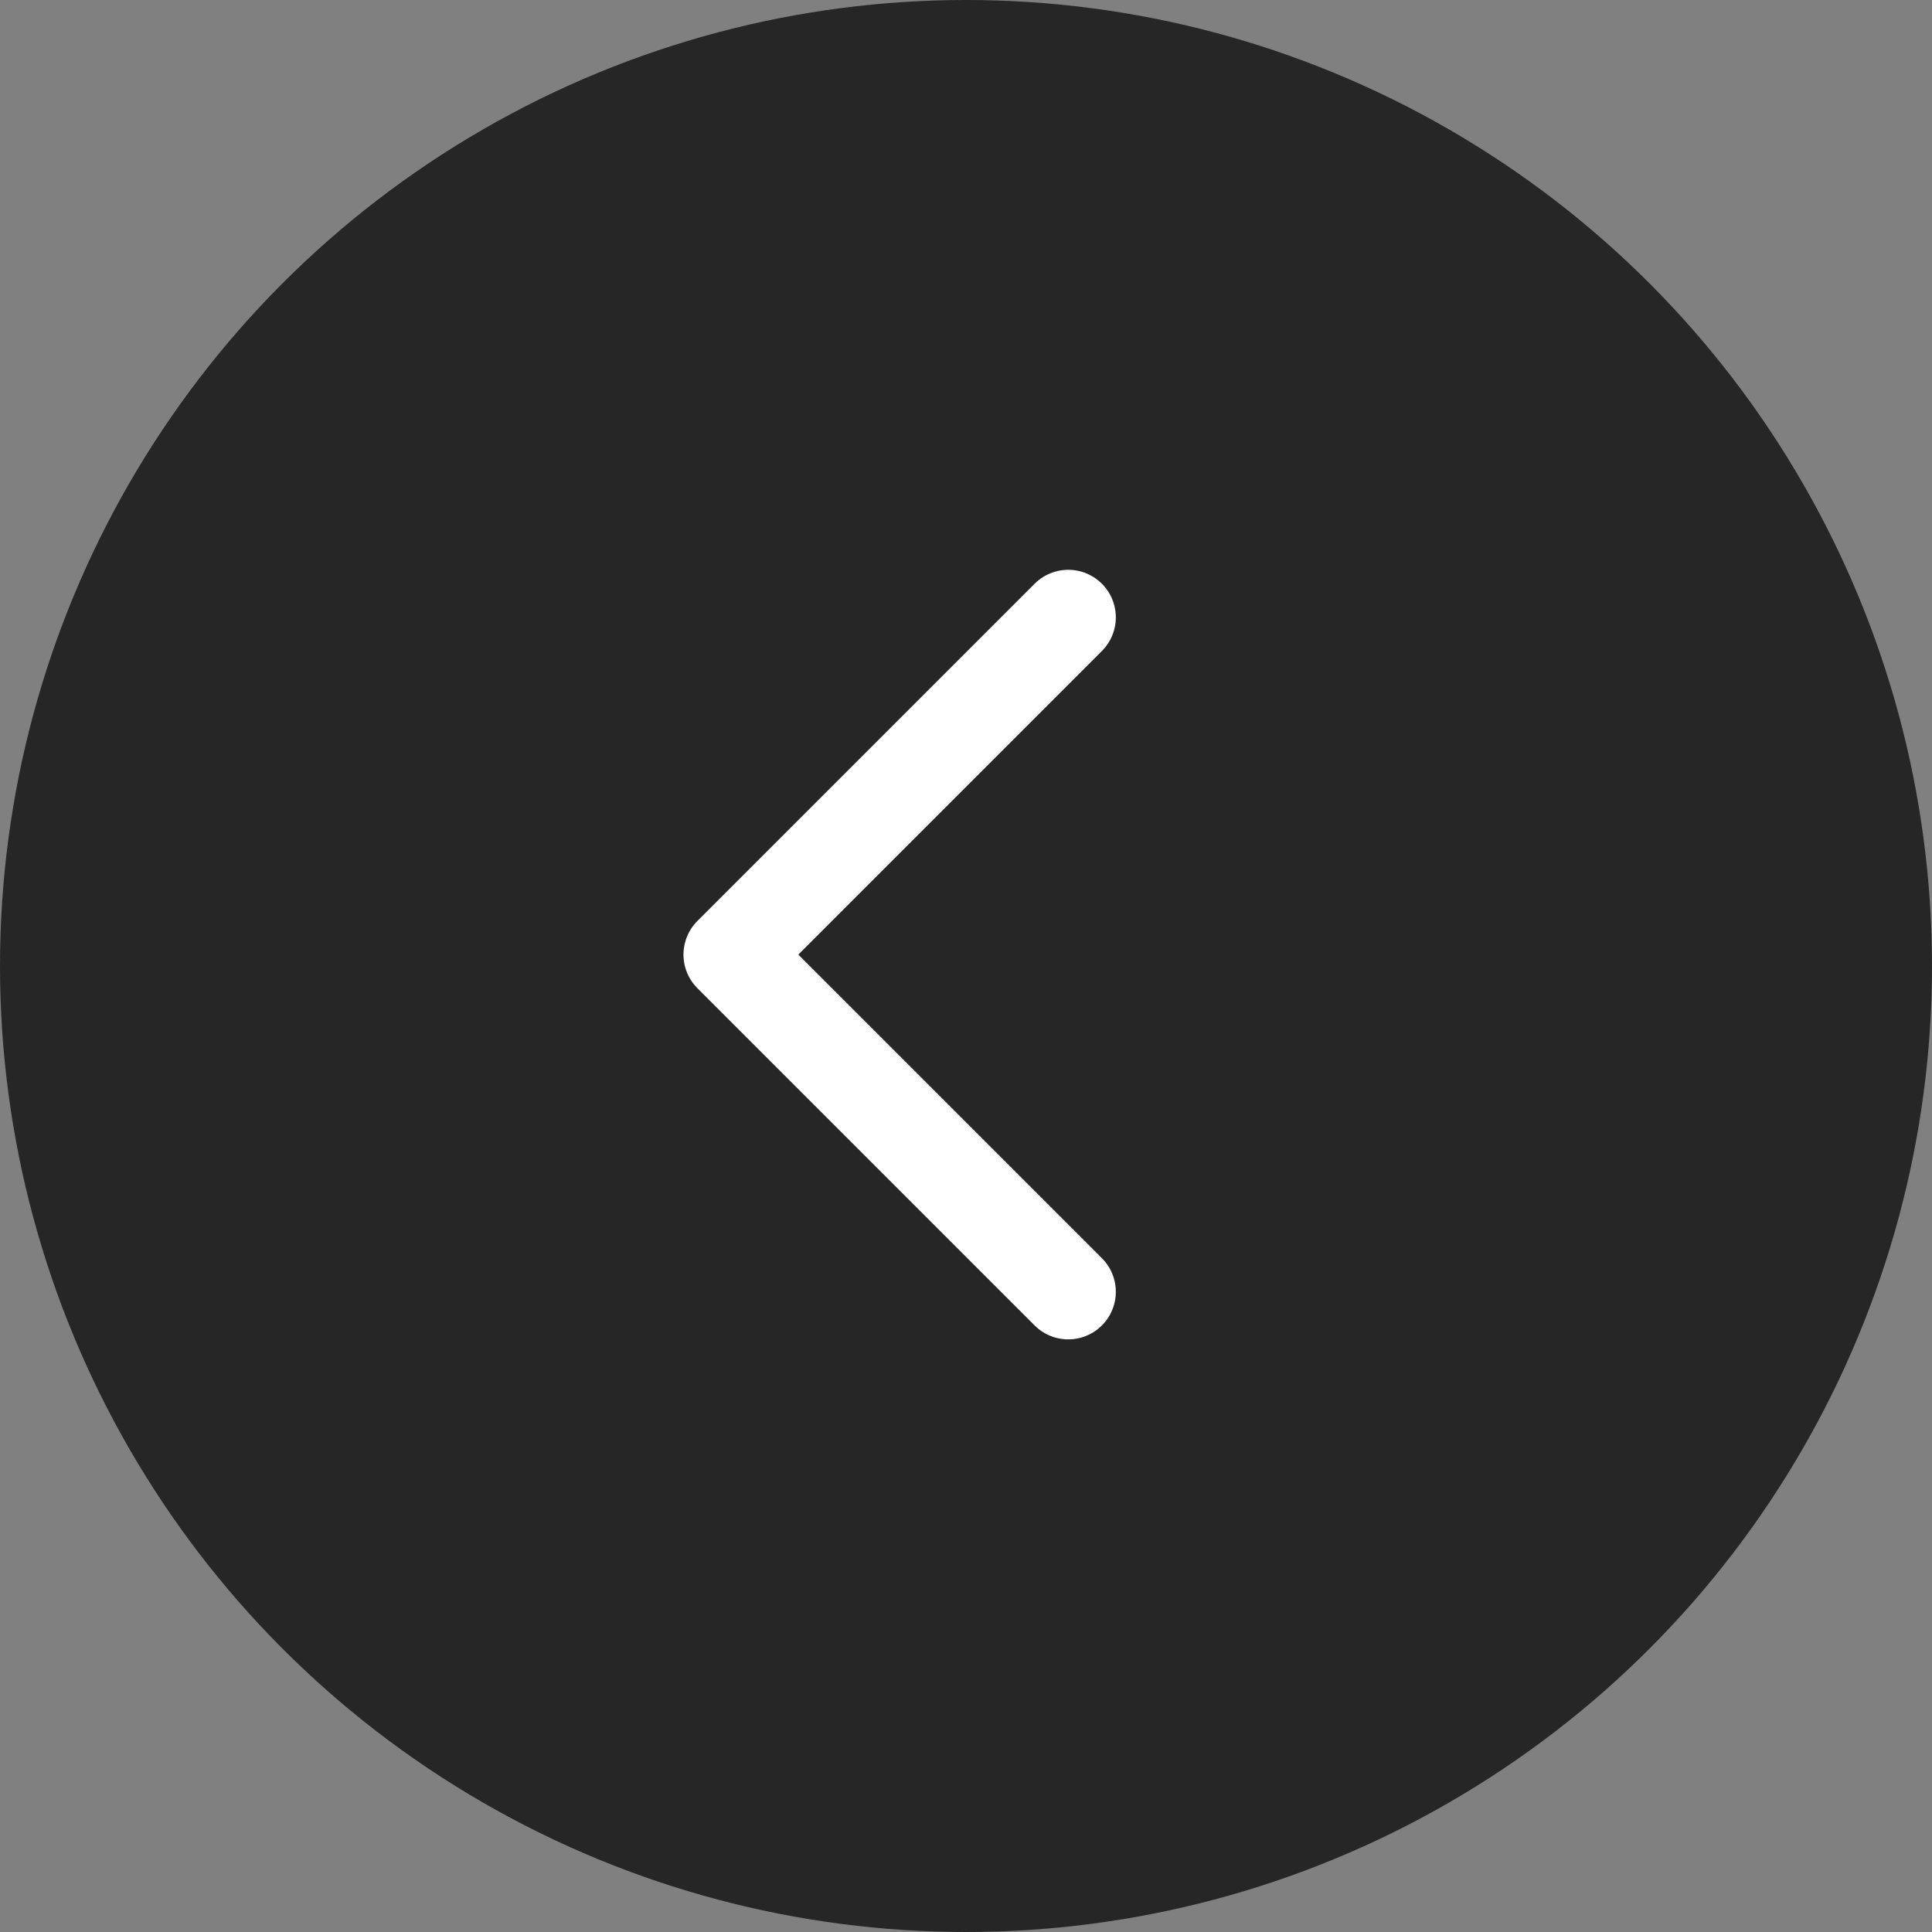
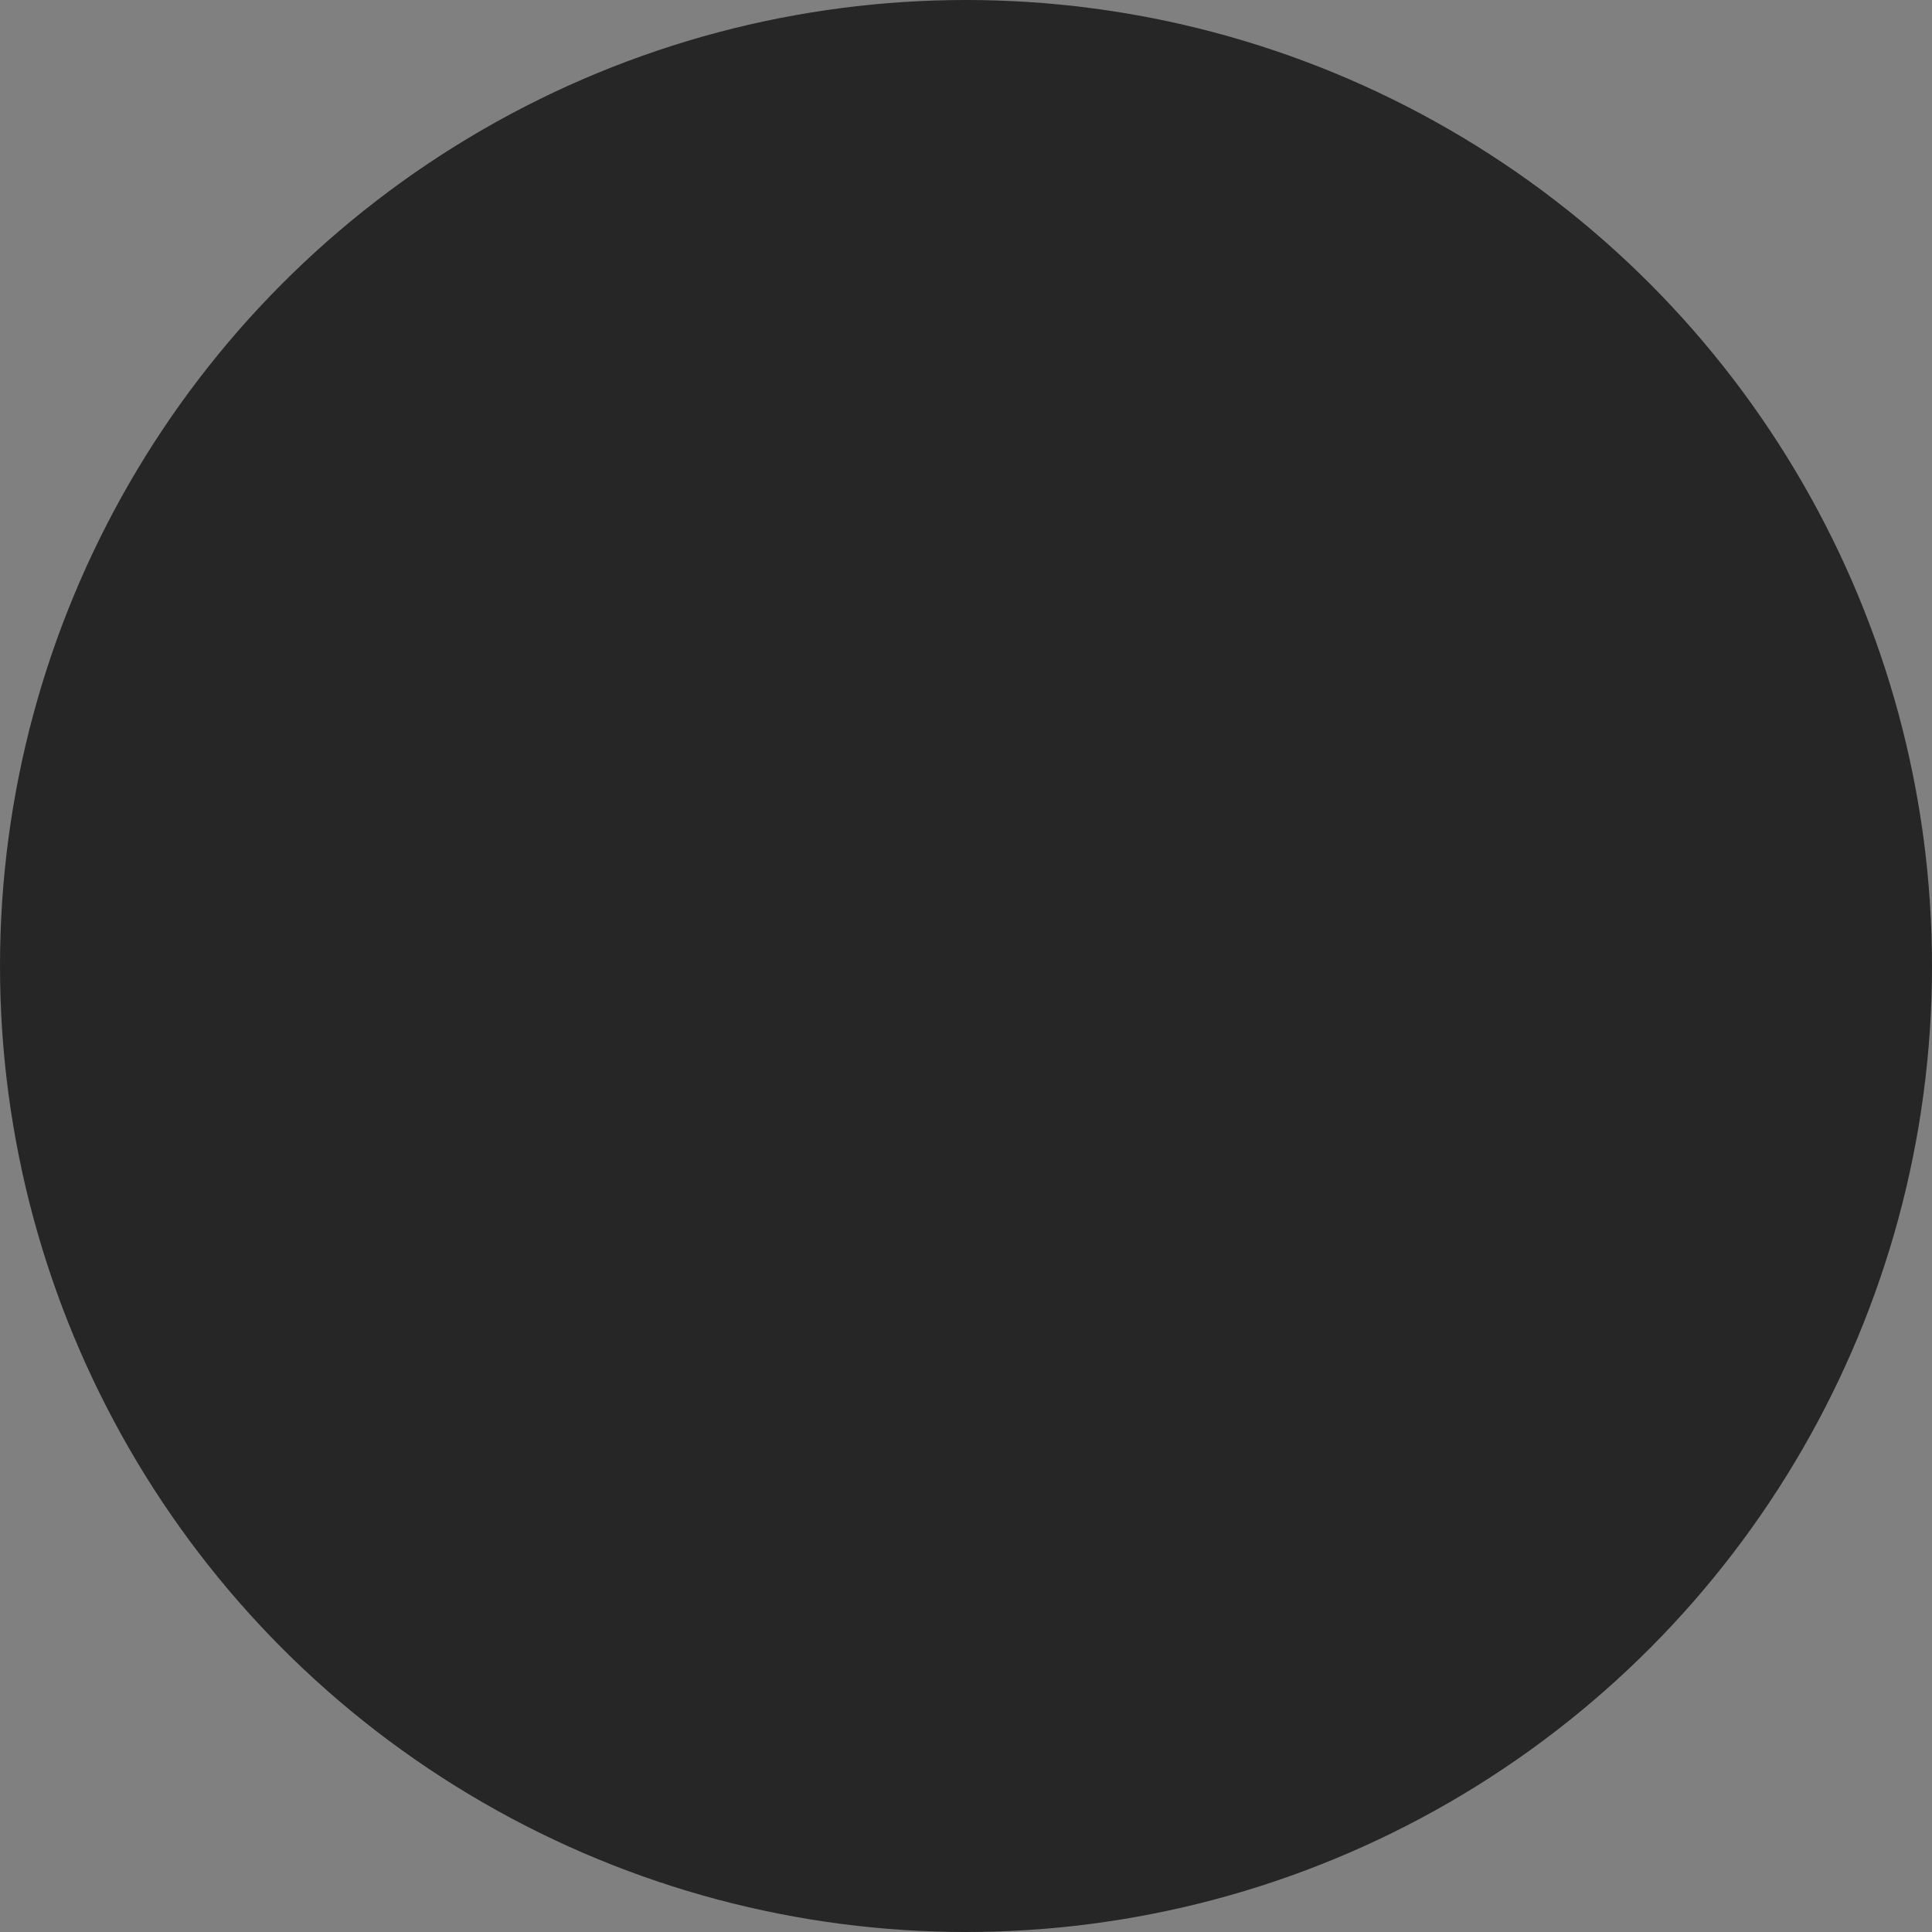
<svg xmlns="http://www.w3.org/2000/svg" width="40.62" height="40.62" viewBox="0 0 40.62 40.62">
  <rect x="0" y="0" width="40.62" height="40.62" fill="#808080" stroke="none" />
  <defs>
    <style>
      .cls-1 {
        fill: none;
        stroke: #fff;
        stroke-linecap: round;
        stroke-linejoin: round;
        stroke-width: 2px;
      }

      .cls-2 {
        opacity: .7;
      }
    </style>
  </defs>
  <g id="_イヤー_1" data-name="レイヤー 1" />
  <g id="_イヤー_2" data-name="レイヤー 2">
    <g id="_イヤー_1-2" data-name="レイヤー 1">
      <g>
        <circle class="cls-2" cx="20.31" cy="20.31" r="20.31" />
-         <polyline class="cls-1" points="22.46 27.16 15.37 20.07 22.46 12.98" />
      </g>
    </g>
  </g>
</svg>